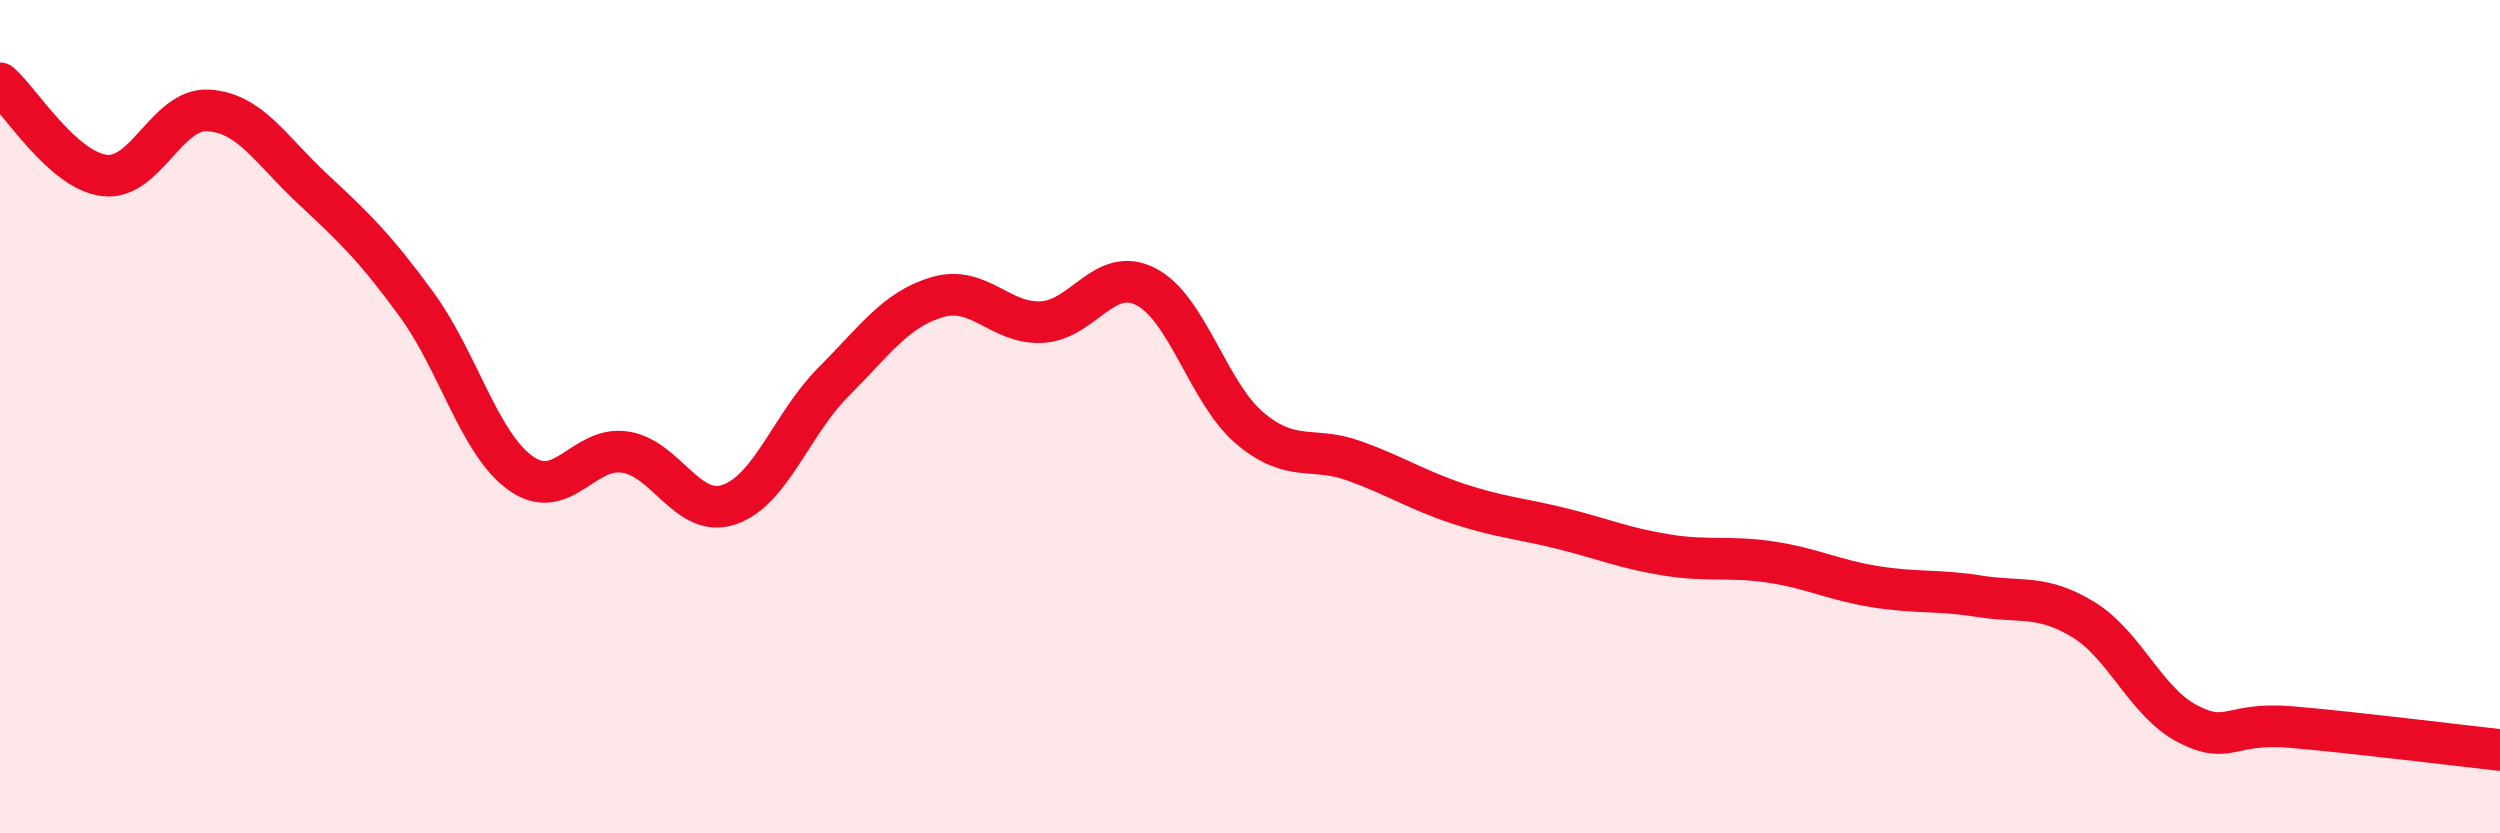
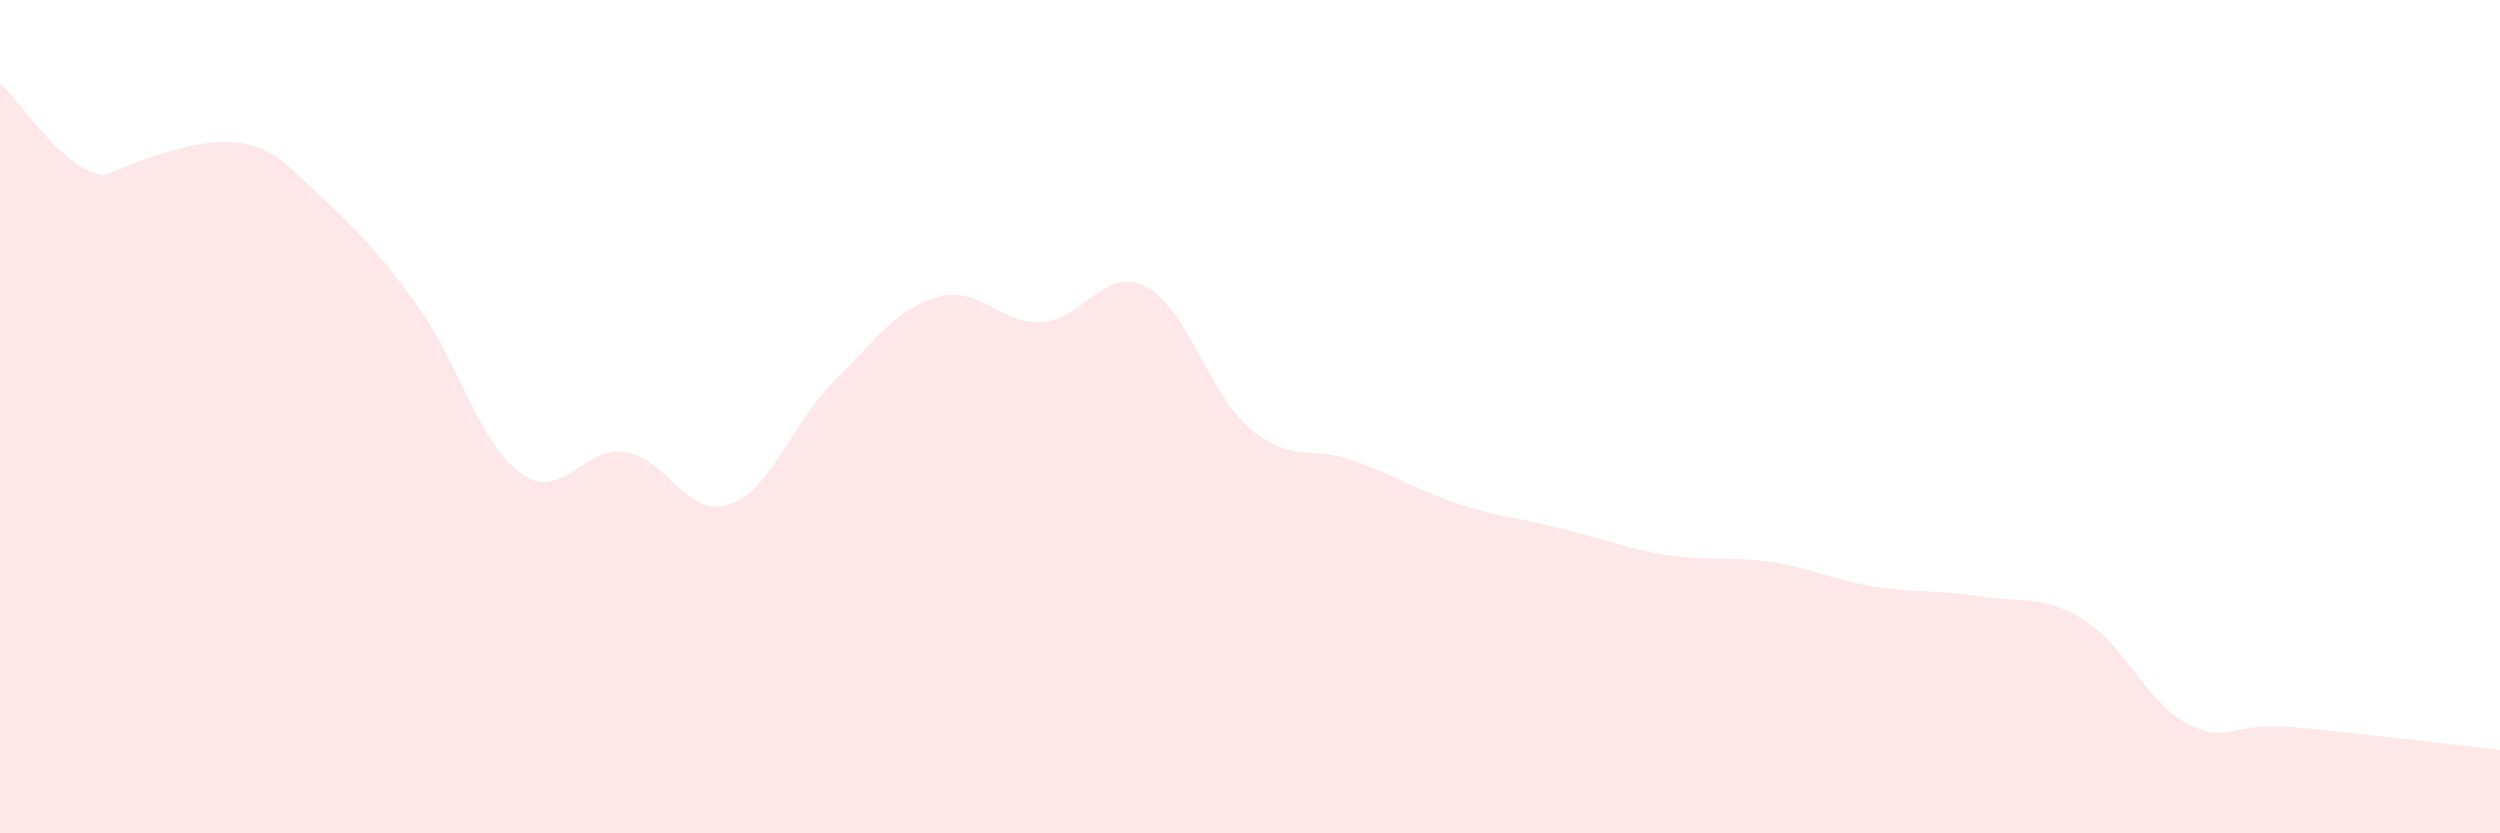
<svg xmlns="http://www.w3.org/2000/svg" width="60" height="20" viewBox="0 0 60 20">
-   <path d="M 0,2 C 0.5,2.44 1.5,4.08 2.5,4.21 C 3.5,4.34 4,2.59 5,2.65 C 6,2.71 6.5,3.6 7.5,4.53 C 8.5,5.46 9,5.94 10,7.31 C 11,8.68 11.5,10.65 12.5,11.36 C 13.5,12.07 14,10.7 15,10.85 C 16,11 16.5,12.45 17.5,12.11 C 18.5,11.77 19,10.17 20,9.17 C 21,8.17 21.5,7.42 22.5,7.13 C 23.5,6.84 24,7.78 25,7.73 C 26,7.68 26.5,6.37 27.5,6.88 C 28.5,7.39 29,9.44 30,10.28 C 31,11.12 31.5,10.7 32.5,11.06 C 33.5,11.42 34,11.76 35,12.09 C 36,12.42 36.5,12.44 37.5,12.69 C 38.5,12.94 39,13.16 40,13.32 C 41,13.48 41.5,13.34 42.5,13.49 C 43.5,13.64 44,13.92 45,14.08 C 46,14.24 46.5,14.15 47.5,14.31 C 48.5,14.47 49,14.26 50,14.87 C 51,15.48 51.5,16.85 52.5,17.37 C 53.5,17.89 53.5,17.32 55,17.45 C 56.5,17.58 59,17.89 60,18L60 20L0 20Z" fill="#EB0A25" opacity="0.1" stroke-linecap="round" stroke-linejoin="round" />
-   <path d="M 0,2 C 0.5,2.44 1.5,4.08 2.5,4.21 C 3.5,4.34 4,2.59 5,2.65 C 6,2.71 6.5,3.6 7.5,4.53 C 8.5,5.46 9,5.94 10,7.31 C 11,8.68 11.5,10.65 12.5,11.36 C 13.5,12.07 14,10.7 15,10.85 C 16,11 16.5,12.45 17.5,12.11 C 18.5,11.77 19,10.17 20,9.17 C 21,8.17 21.5,7.42 22.5,7.13 C 23.5,6.84 24,7.78 25,7.73 C 26,7.68 26.5,6.37 27.5,6.88 C 28.5,7.39 29,9.44 30,10.28 C 31,11.12 31.5,10.7 32.5,11.06 C 33.5,11.42 34,11.76 35,12.09 C 36,12.42 36.5,12.44 37.5,12.69 C 38.5,12.94 39,13.16 40,13.32 C 41,13.48 41.5,13.34 42.5,13.49 C 43.5,13.64 44,13.92 45,14.08 C 46,14.24 46.5,14.15 47.5,14.31 C 48.5,14.47 49,14.26 50,14.87 C 51,15.48 51.5,16.85 52.5,17.37 C 53.5,17.89 53.5,17.32 55,17.45 C 56.5,17.58 59,17.89 60,18" stroke="#EB0A25" stroke-width="1" fill="none" stroke-linecap="round" stroke-linejoin="round" />
+   <path d="M 0,2 C 0.5,2.44 1.5,4.08 2.5,4.21 C 6,2.71 6.5,3.6 7.5,4.53 C 8.5,5.46 9,5.94 10,7.31 C 11,8.68 11.5,10.65 12.5,11.36 C 13.5,12.07 14,10.7 15,10.85 C 16,11 16.5,12.45 17.5,12.11 C 18.5,11.77 19,10.17 20,9.17 C 21,8.17 21.5,7.42 22.5,7.13 C 23.5,6.84 24,7.78 25,7.73 C 26,7.68 26.5,6.37 27.5,6.88 C 28.5,7.39 29,9.44 30,10.28 C 31,11.12 31.5,10.7 32.5,11.06 C 33.5,11.42 34,11.76 35,12.09 C 36,12.42 36.5,12.44 37.5,12.69 C 38.5,12.94 39,13.16 40,13.32 C 41,13.48 41.5,13.34 42.5,13.49 C 43.5,13.64 44,13.92 45,14.08 C 46,14.24 46.5,14.15 47.5,14.31 C 48.5,14.47 49,14.26 50,14.87 C 51,15.48 51.5,16.85 52.5,17.37 C 53.5,17.89 53.5,17.32 55,17.45 C 56.5,17.58 59,17.89 60,18L60 20L0 20Z" fill="#EB0A25" opacity="0.1" stroke-linecap="round" stroke-linejoin="round" />
</svg>